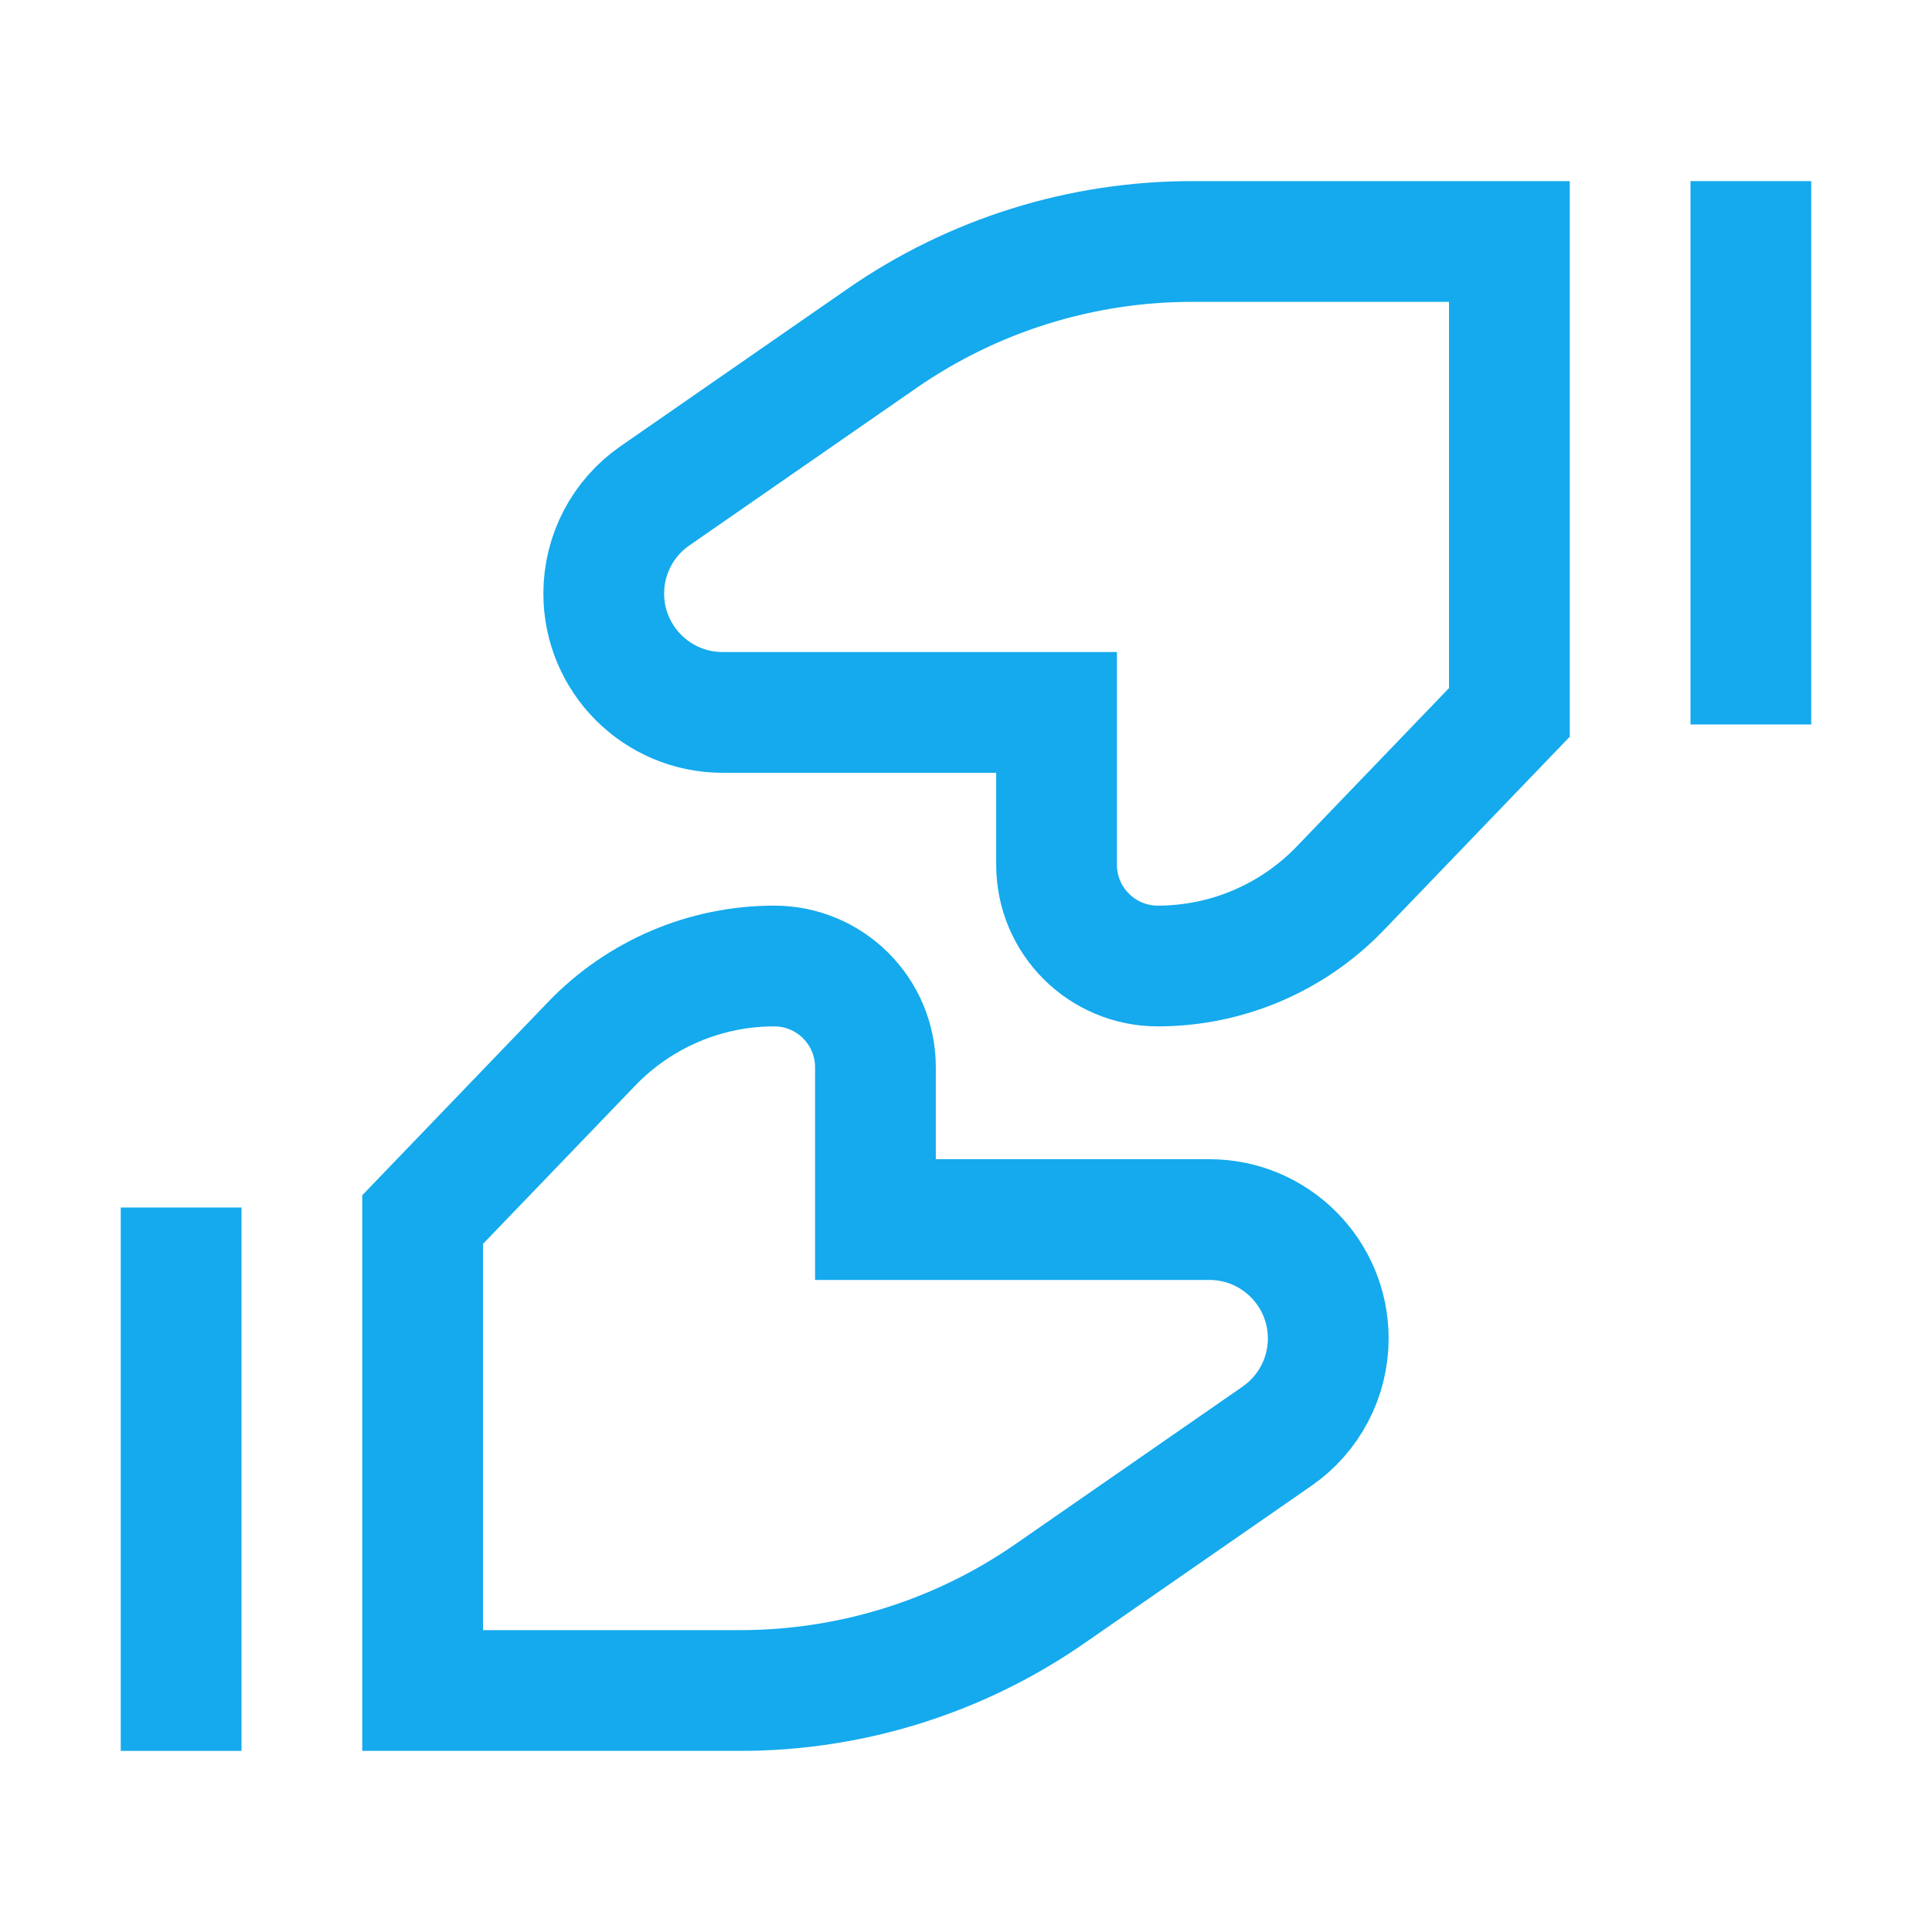
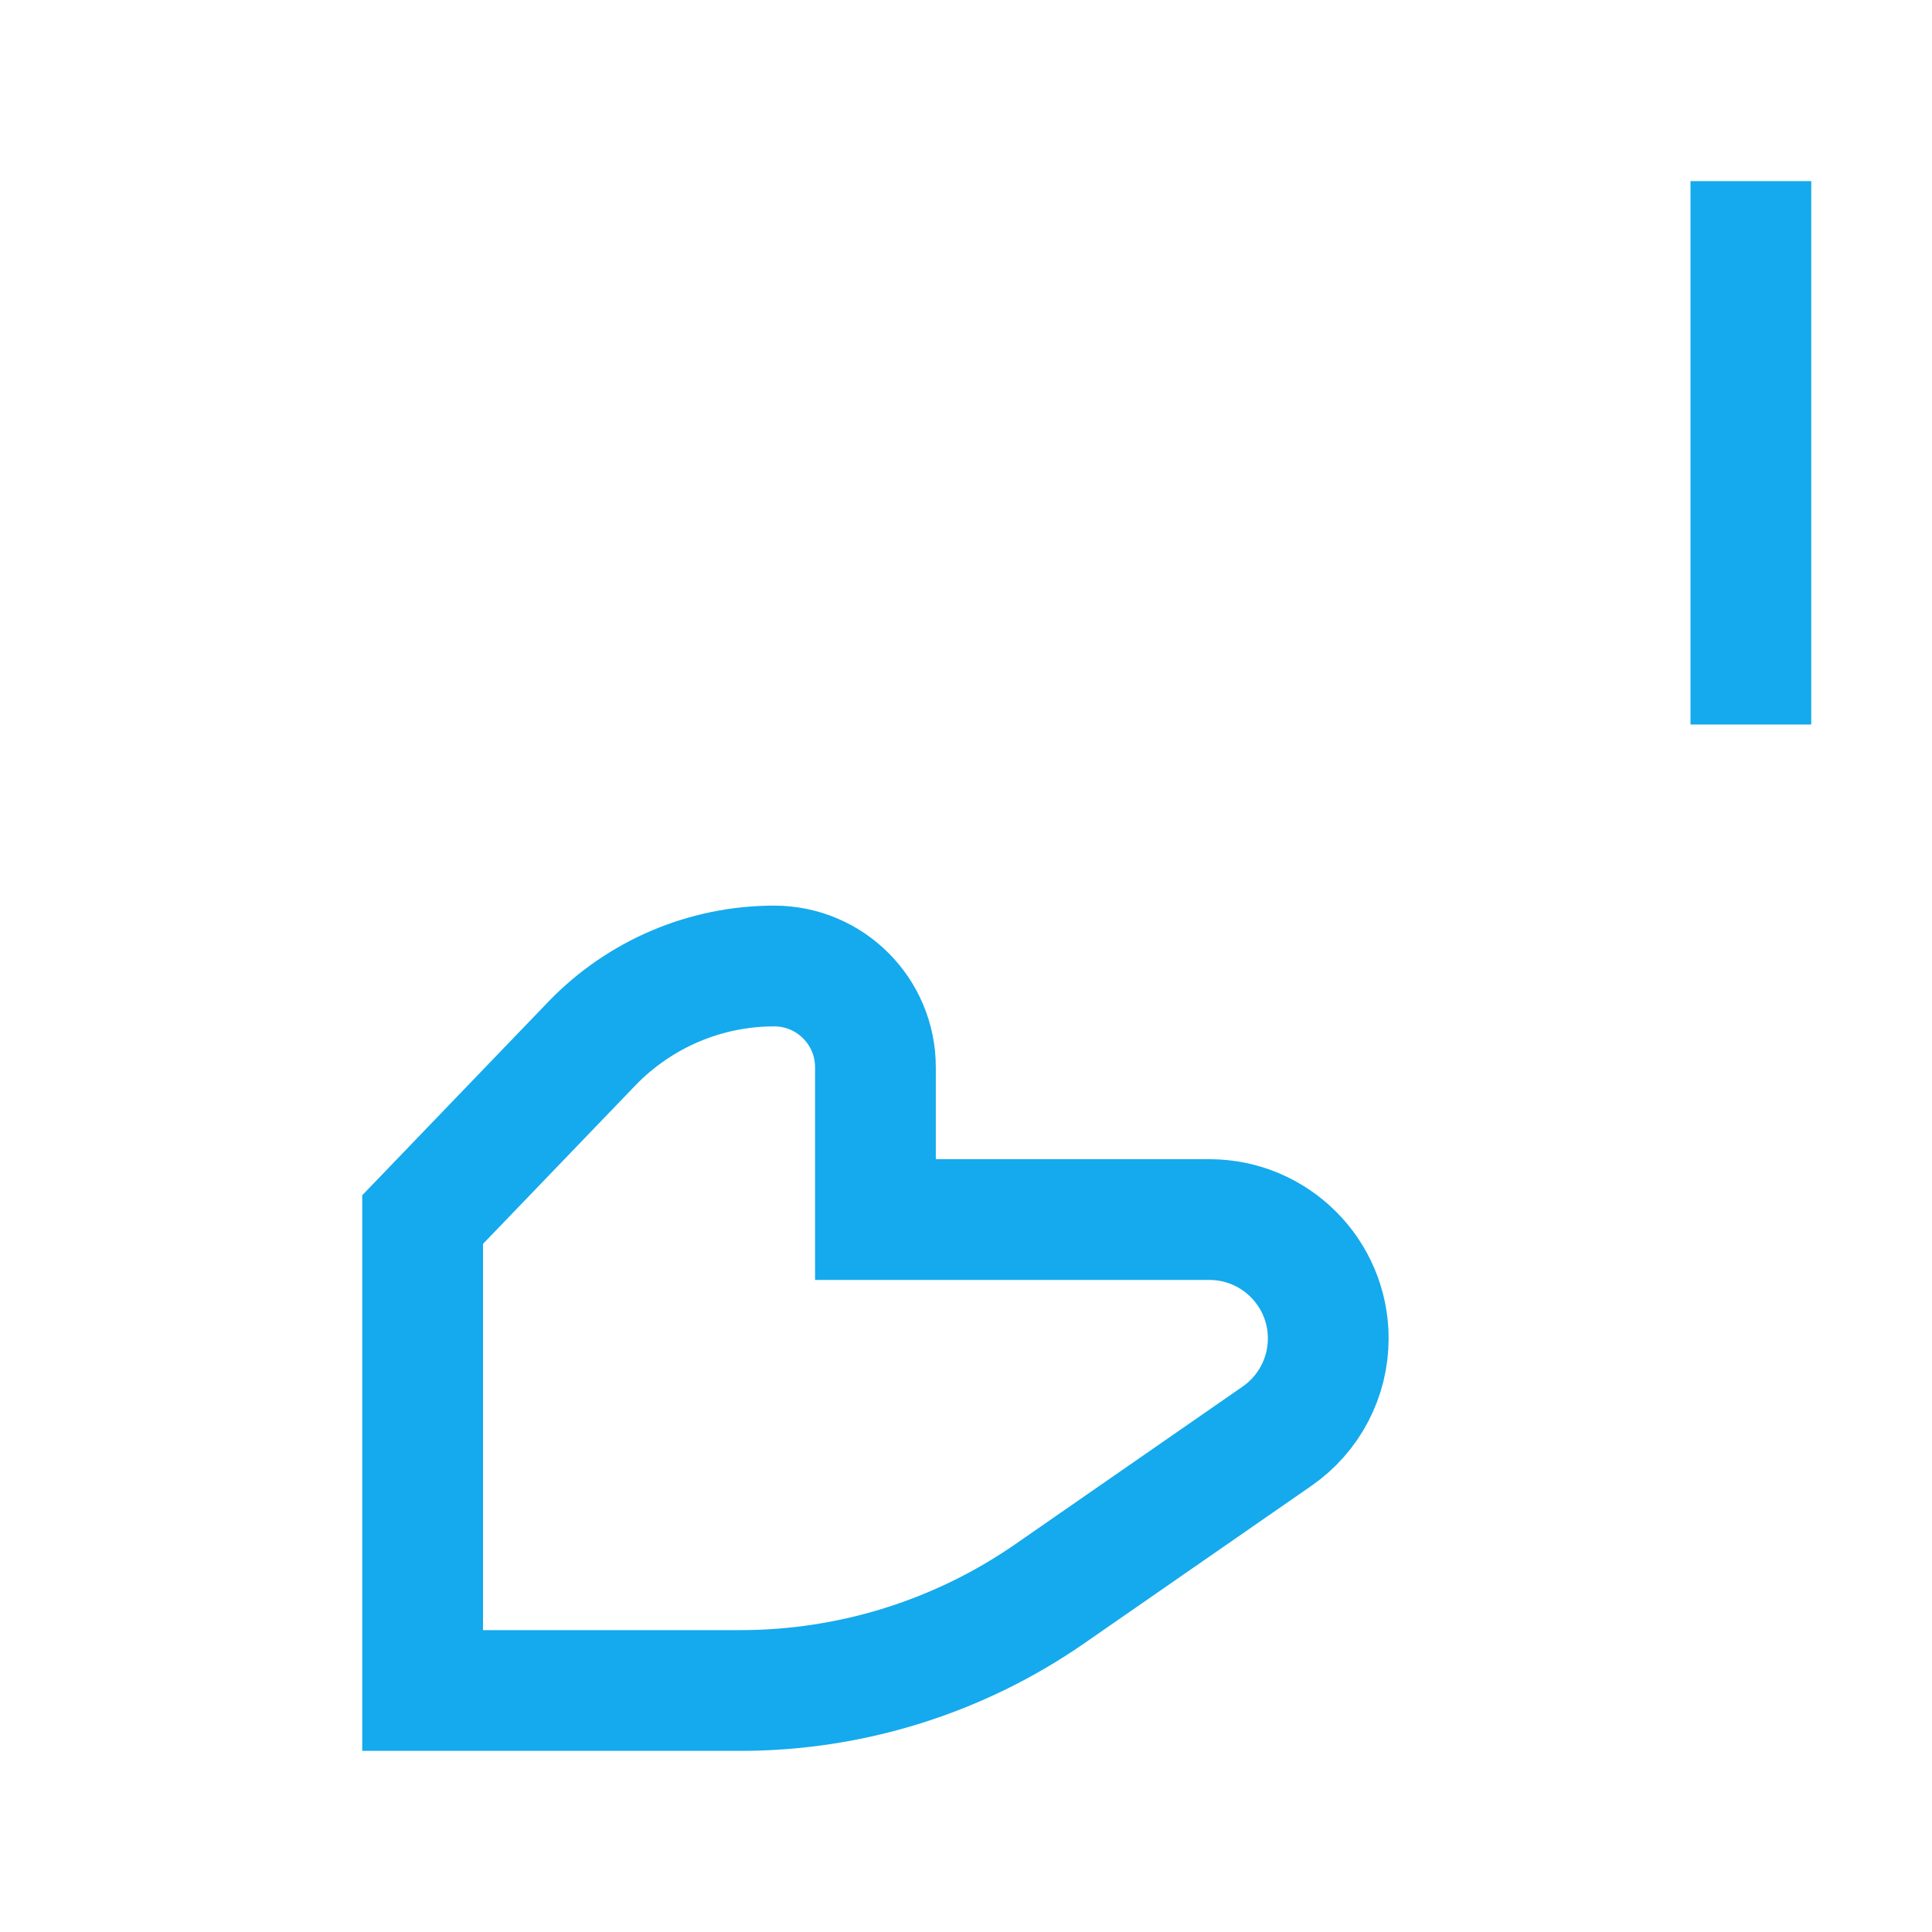
<svg xmlns="http://www.w3.org/2000/svg" width="32" height="32" viewBox="0 0 32 32" fill="none">
  <path d="M7 28L7 20.2L9.801 17.287C10.592 16.465 11.683 16 12.823 16C13.749 16 14.5 16.751 14.5 17.677L14.5 20.2L20.031 20.2C21.118 20.2 22 21.082 22 22.169C22 22.815 21.683 23.419 21.153 23.787L17.39 26.396C15.884 27.441 14.095 28 12.262 28L7 28Z" stroke="#14AAED" stroke-width="2" />
-   <path d="M3 20L3 29" stroke="#14AAED" stroke-width="2" />
-   <path d="M25 4L25 11.8L22.199 14.713C21.408 15.536 20.317 16 19.177 16C18.251 16 17.5 15.249 17.5 14.323L17.5 11.8L11.969 11.8C10.882 11.8 10 10.918 10 9.831C10 9.185 10.316 8.581 10.847 8.213L14.61 5.604C16.116 4.56 17.905 4 19.738 4L25 4Z" stroke="#14AAED" stroke-width="2" />
  <path d="M29 12L29 3" stroke="#14AAED" stroke-width="2" />
</svg>